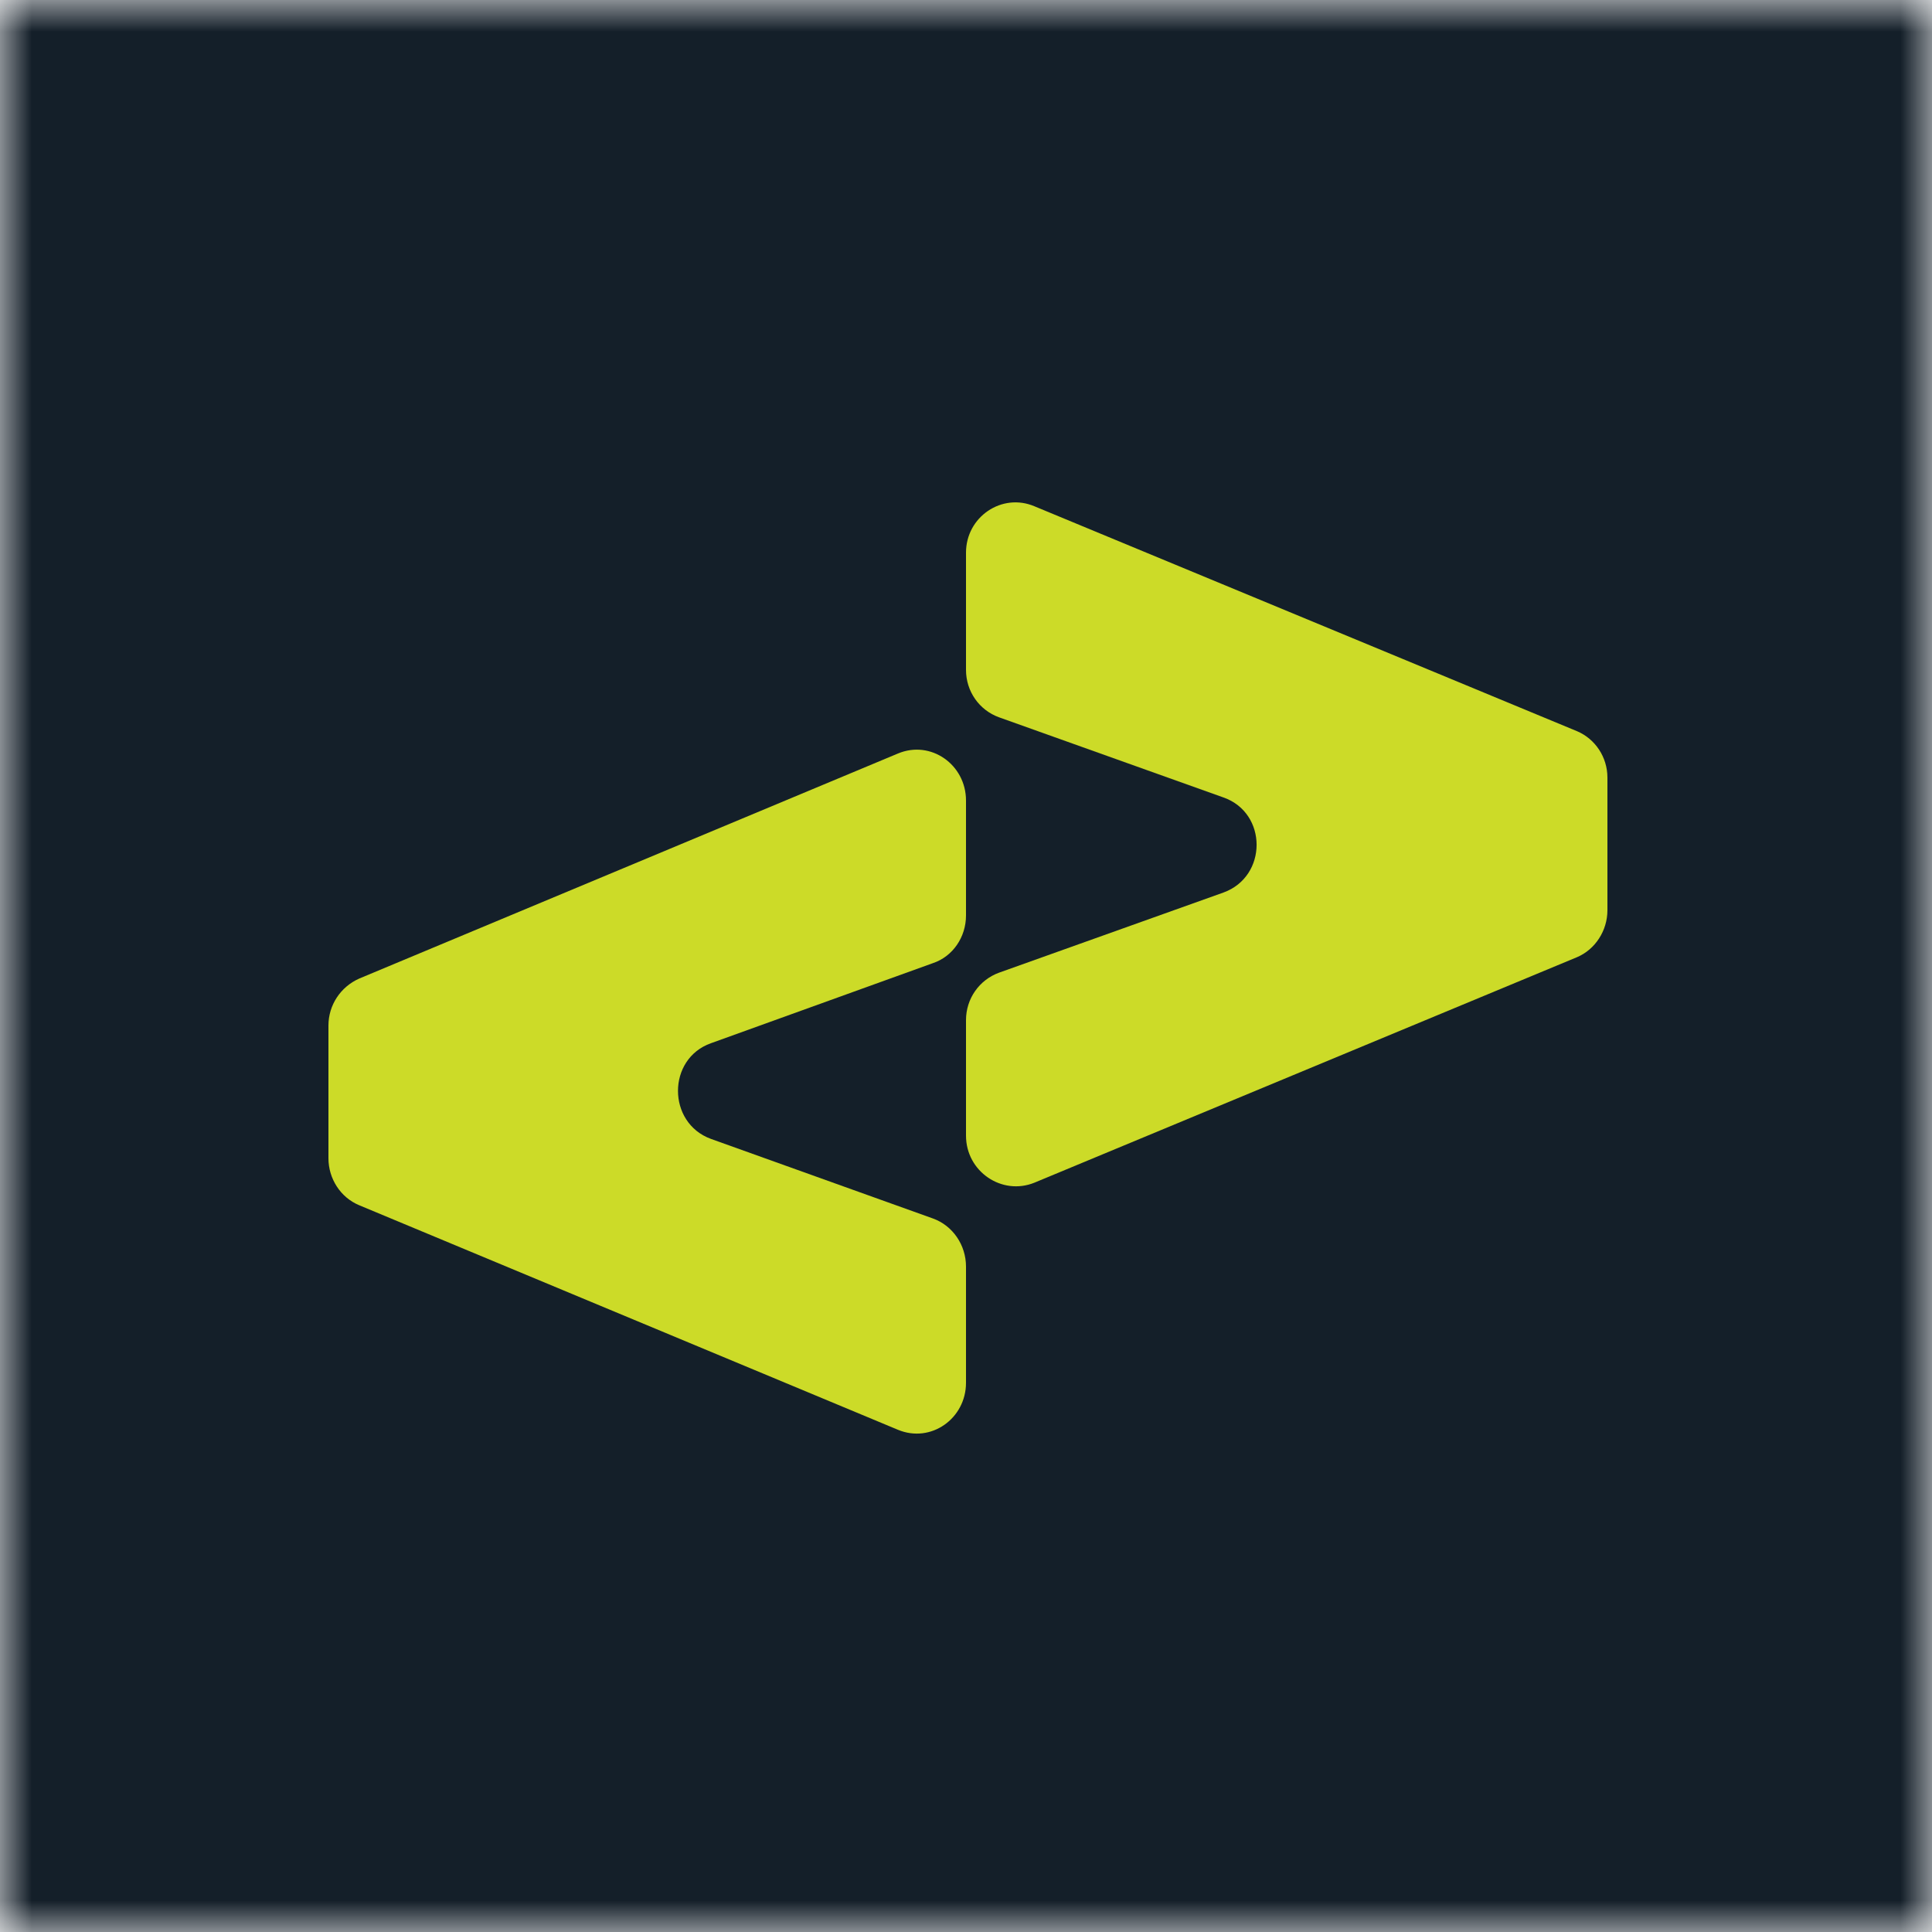
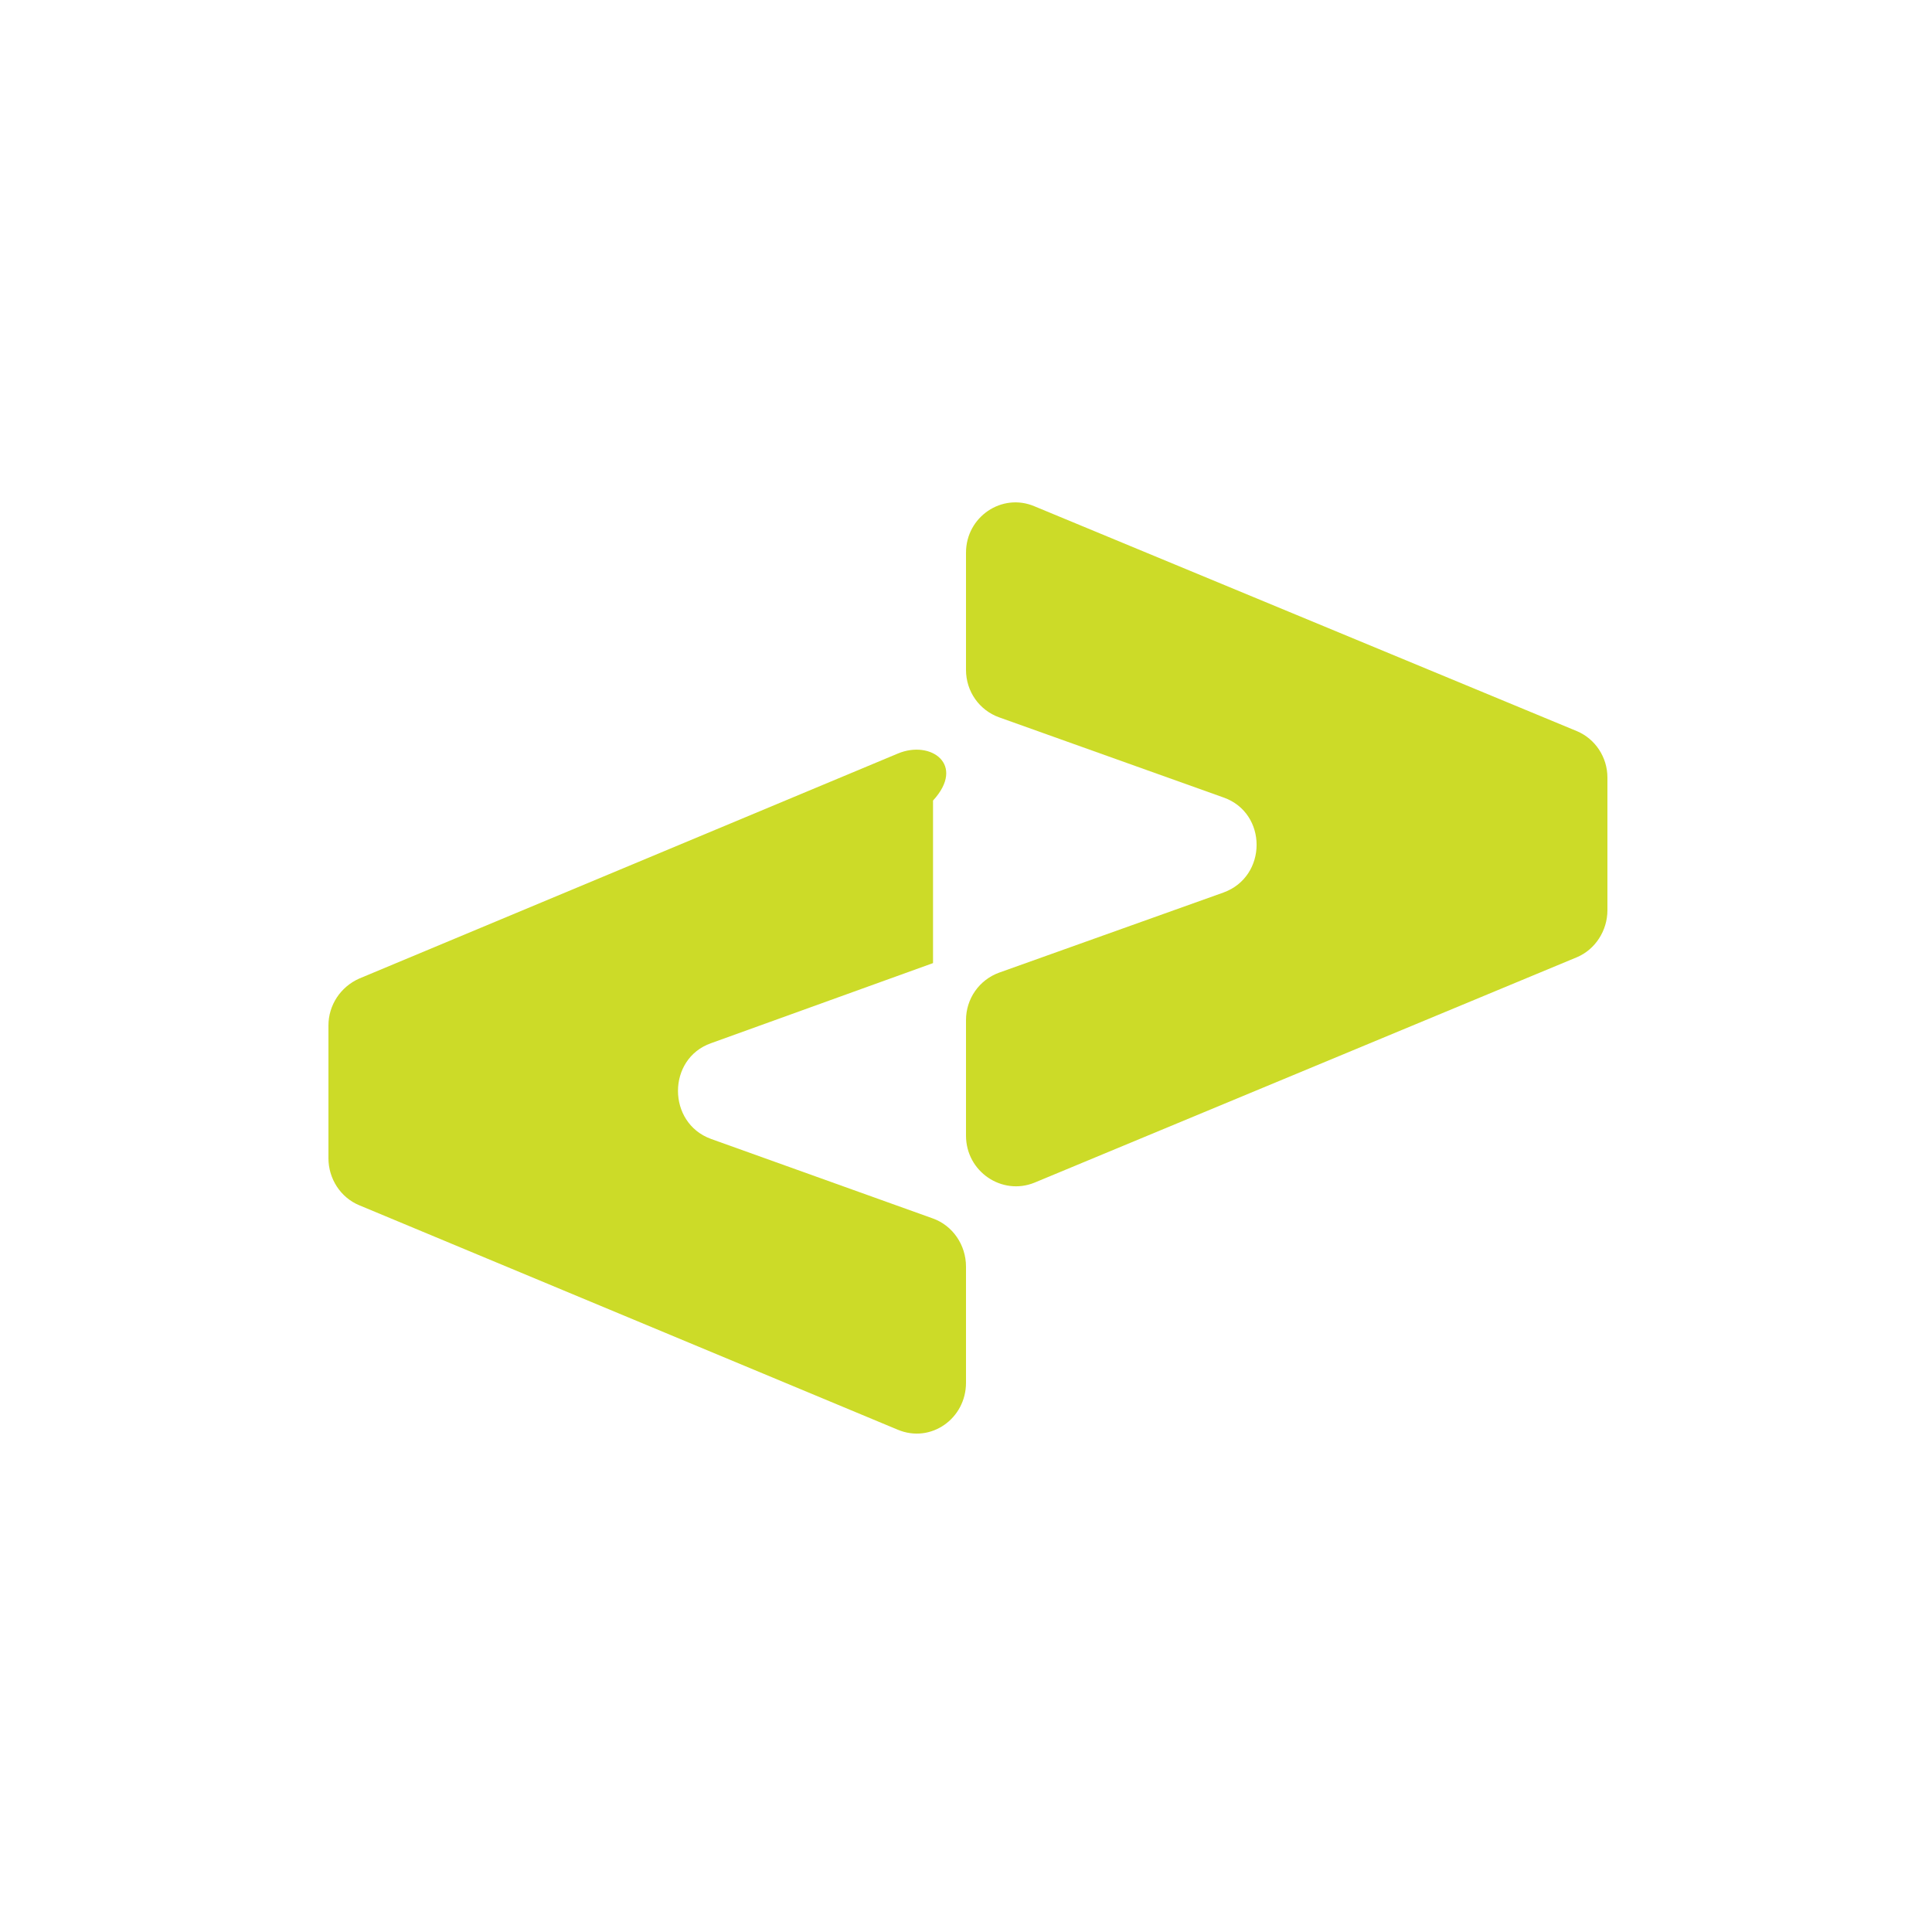
<svg xmlns="http://www.w3.org/2000/svg" width="30" height="30" viewBox="0 0 30 30" fill="none">
  <g clip-path="url(#clip0_474_450)">
    <mask id="mask0_474_450" style="mask-type:luminance" maskUnits="userSpaceOnUse" x="0" y="0" width="30" height="30">
      <path d="M30 0H0V30H30V0Z" fill="white" />
    </mask>
    <g mask="url(#mask0_474_450)">
-       <path d="M30 30H0V0H30V30Z" fill="#141F29" />
      <path d="M15 8.582V10.402C15 10.736 15.206 11.028 15.515 11.139L18.998 12.383C19.684 12.624 19.684 13.61 18.998 13.859L15.515 15.103C15.206 15.215 15 15.507 15 15.841V17.634C15 18.192 15.558 18.57 16.064 18.364L24.488 14.863C24.771 14.743 24.96 14.451 24.96 14.134V12.075C24.96 11.757 24.771 11.474 24.488 11.354L16.064 7.862C15.558 7.647 15 8.025 15 8.582Z" fill="#CCDB28" />
-       <path d="M15 21.471V19.668C15 19.333 14.795 19.032 14.488 18.921L11.04 17.685C10.357 17.436 10.357 16.44 11.04 16.199L14.488 14.955C14.795 14.852 15 14.551 15 14.216V12.431C15 11.873 14.454 11.486 13.942 11.701L5.578 15.195C5.288 15.324 5.1 15.607 5.1 15.925V17.985C5.1 18.303 5.288 18.595 5.578 18.715L13.942 22.201C14.454 22.415 15 22.029 15 21.471Z" fill="#CCDB28" />
+       <path d="M15 21.471V19.668C15 19.333 14.795 19.032 14.488 18.921L11.04 17.685C10.357 17.436 10.357 16.44 11.04 16.199L14.488 14.955V12.431C15 11.873 14.454 11.486 13.942 11.701L5.578 15.195C5.288 15.324 5.1 15.607 5.1 15.925V17.985C5.1 18.303 5.288 18.595 5.578 18.715L13.942 22.201C14.454 22.415 15 22.029 15 21.471Z" fill="#CCDB28" />
    </g>
  </g>
  <defs>
    <clipPath id="clip0_474_450">
      <rect width="30" height="30" fill="white" />
    </clipPath>
  </defs>
</svg>